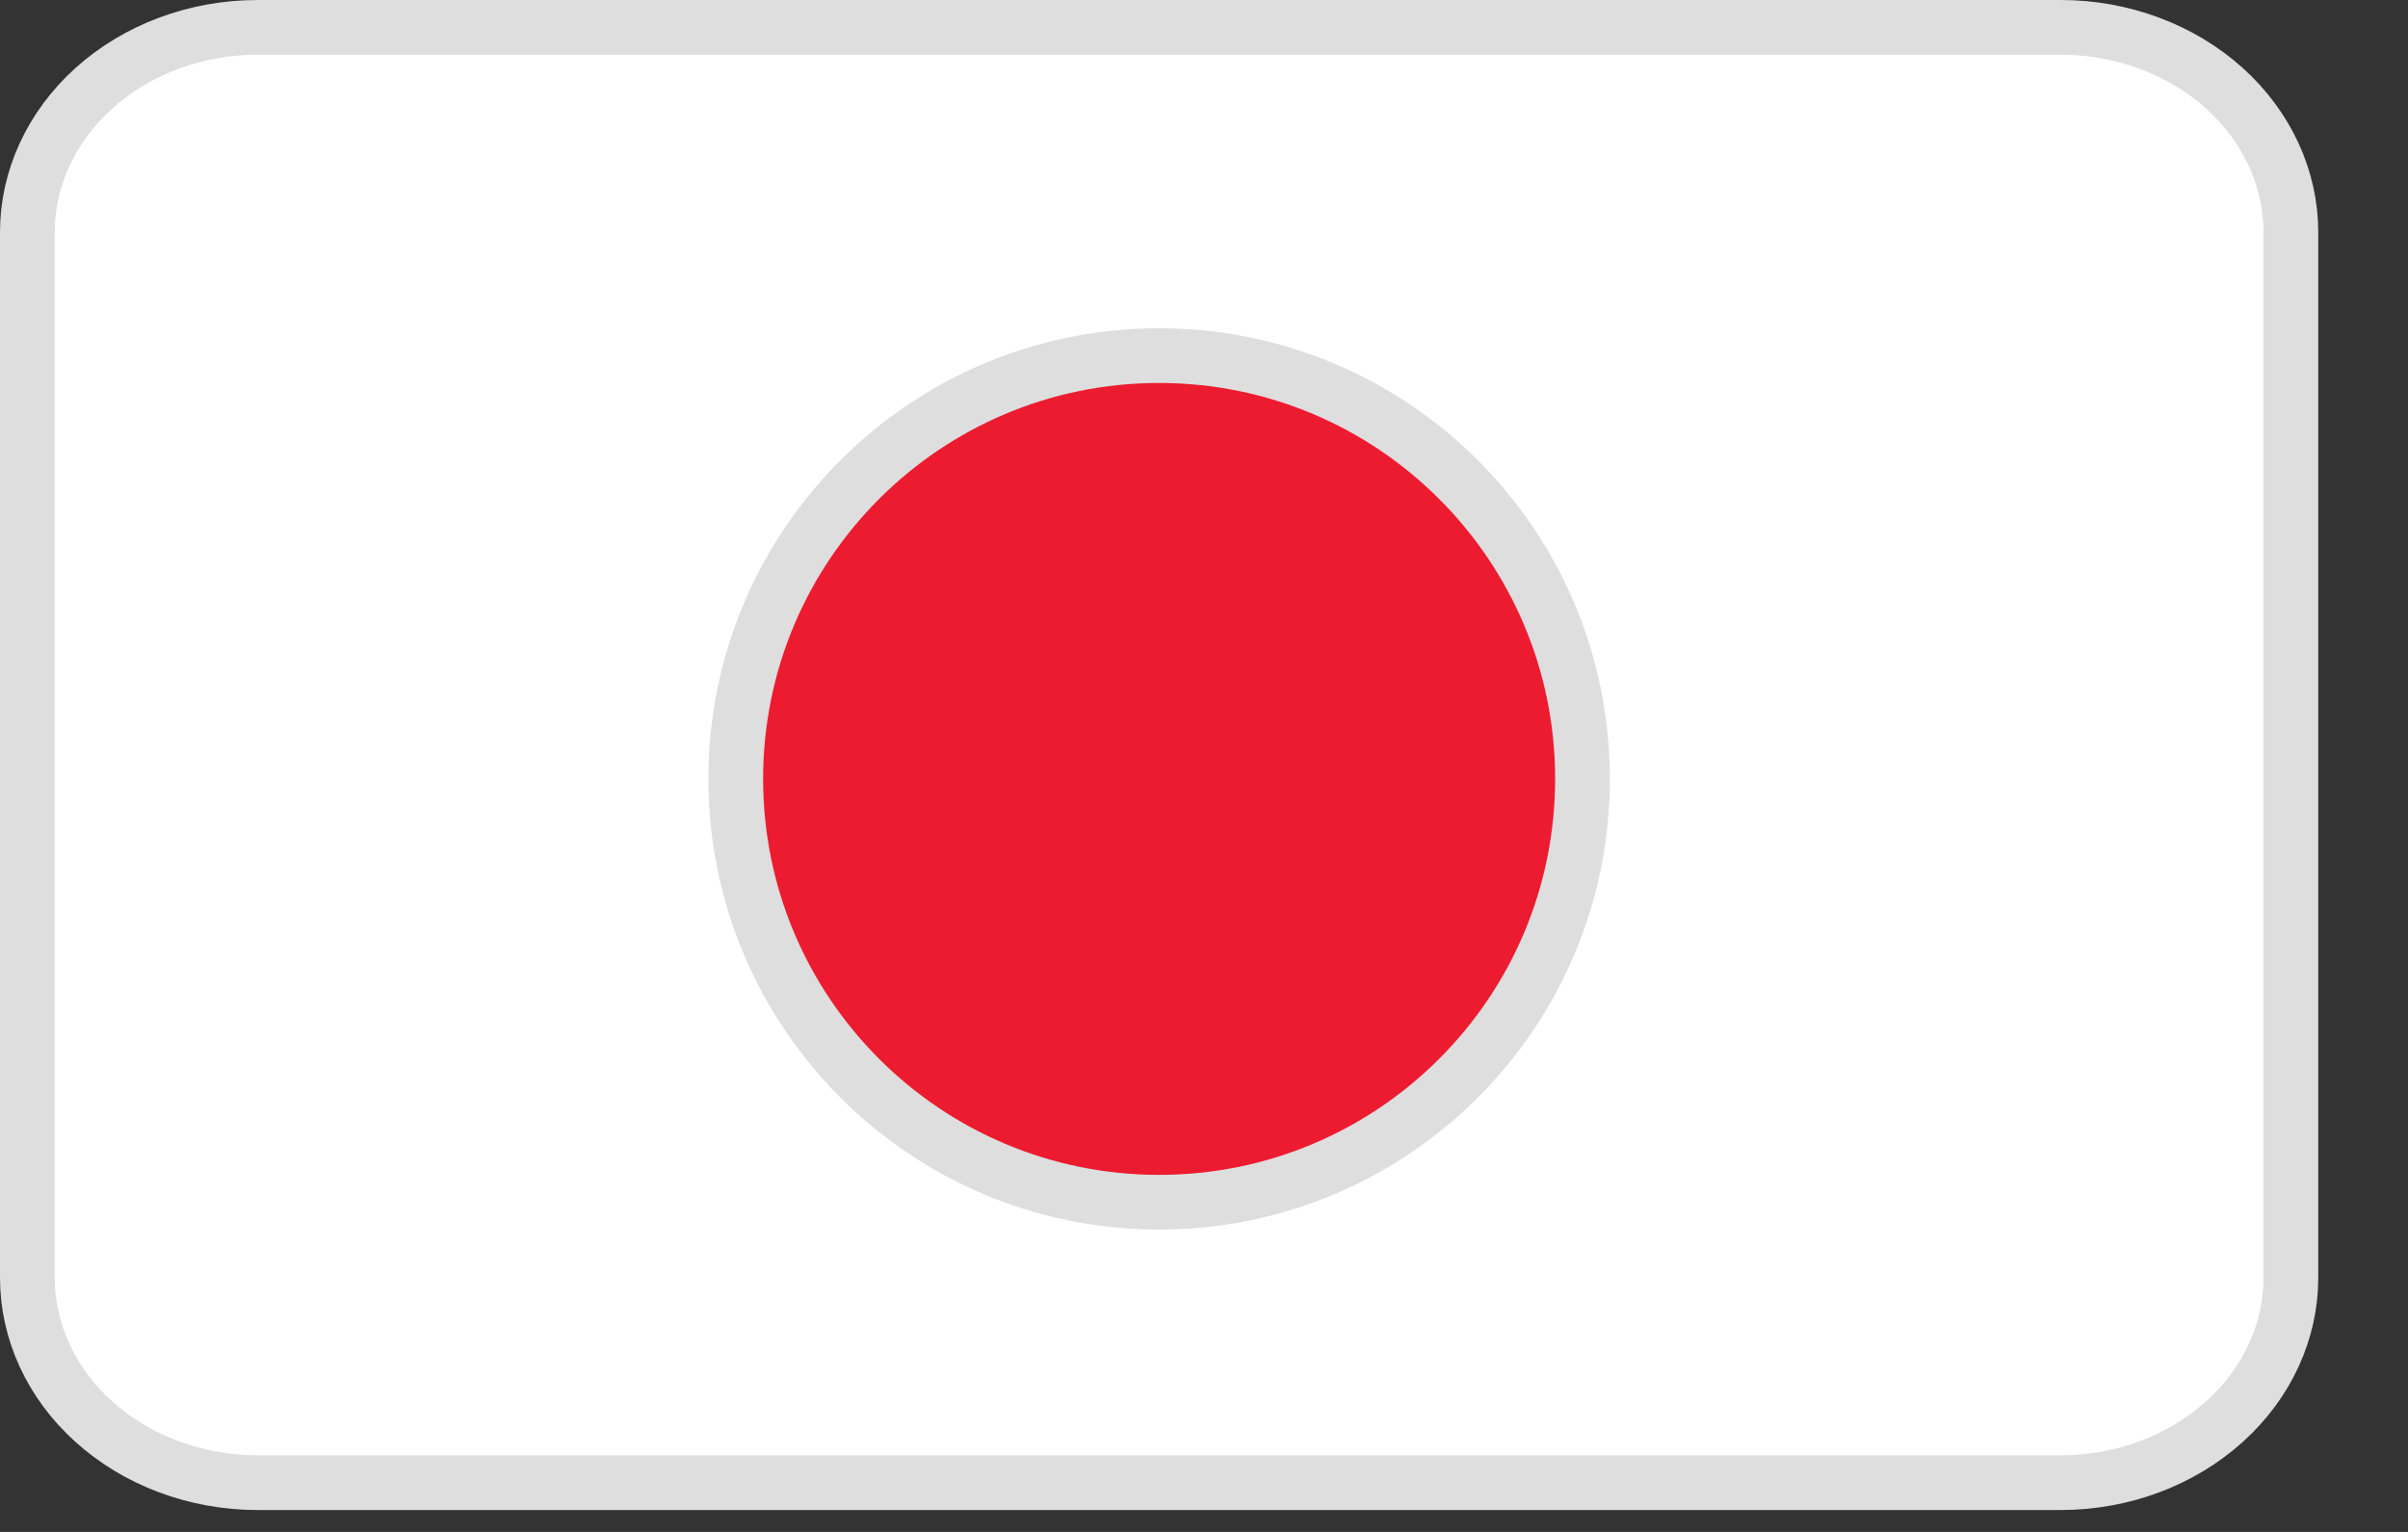
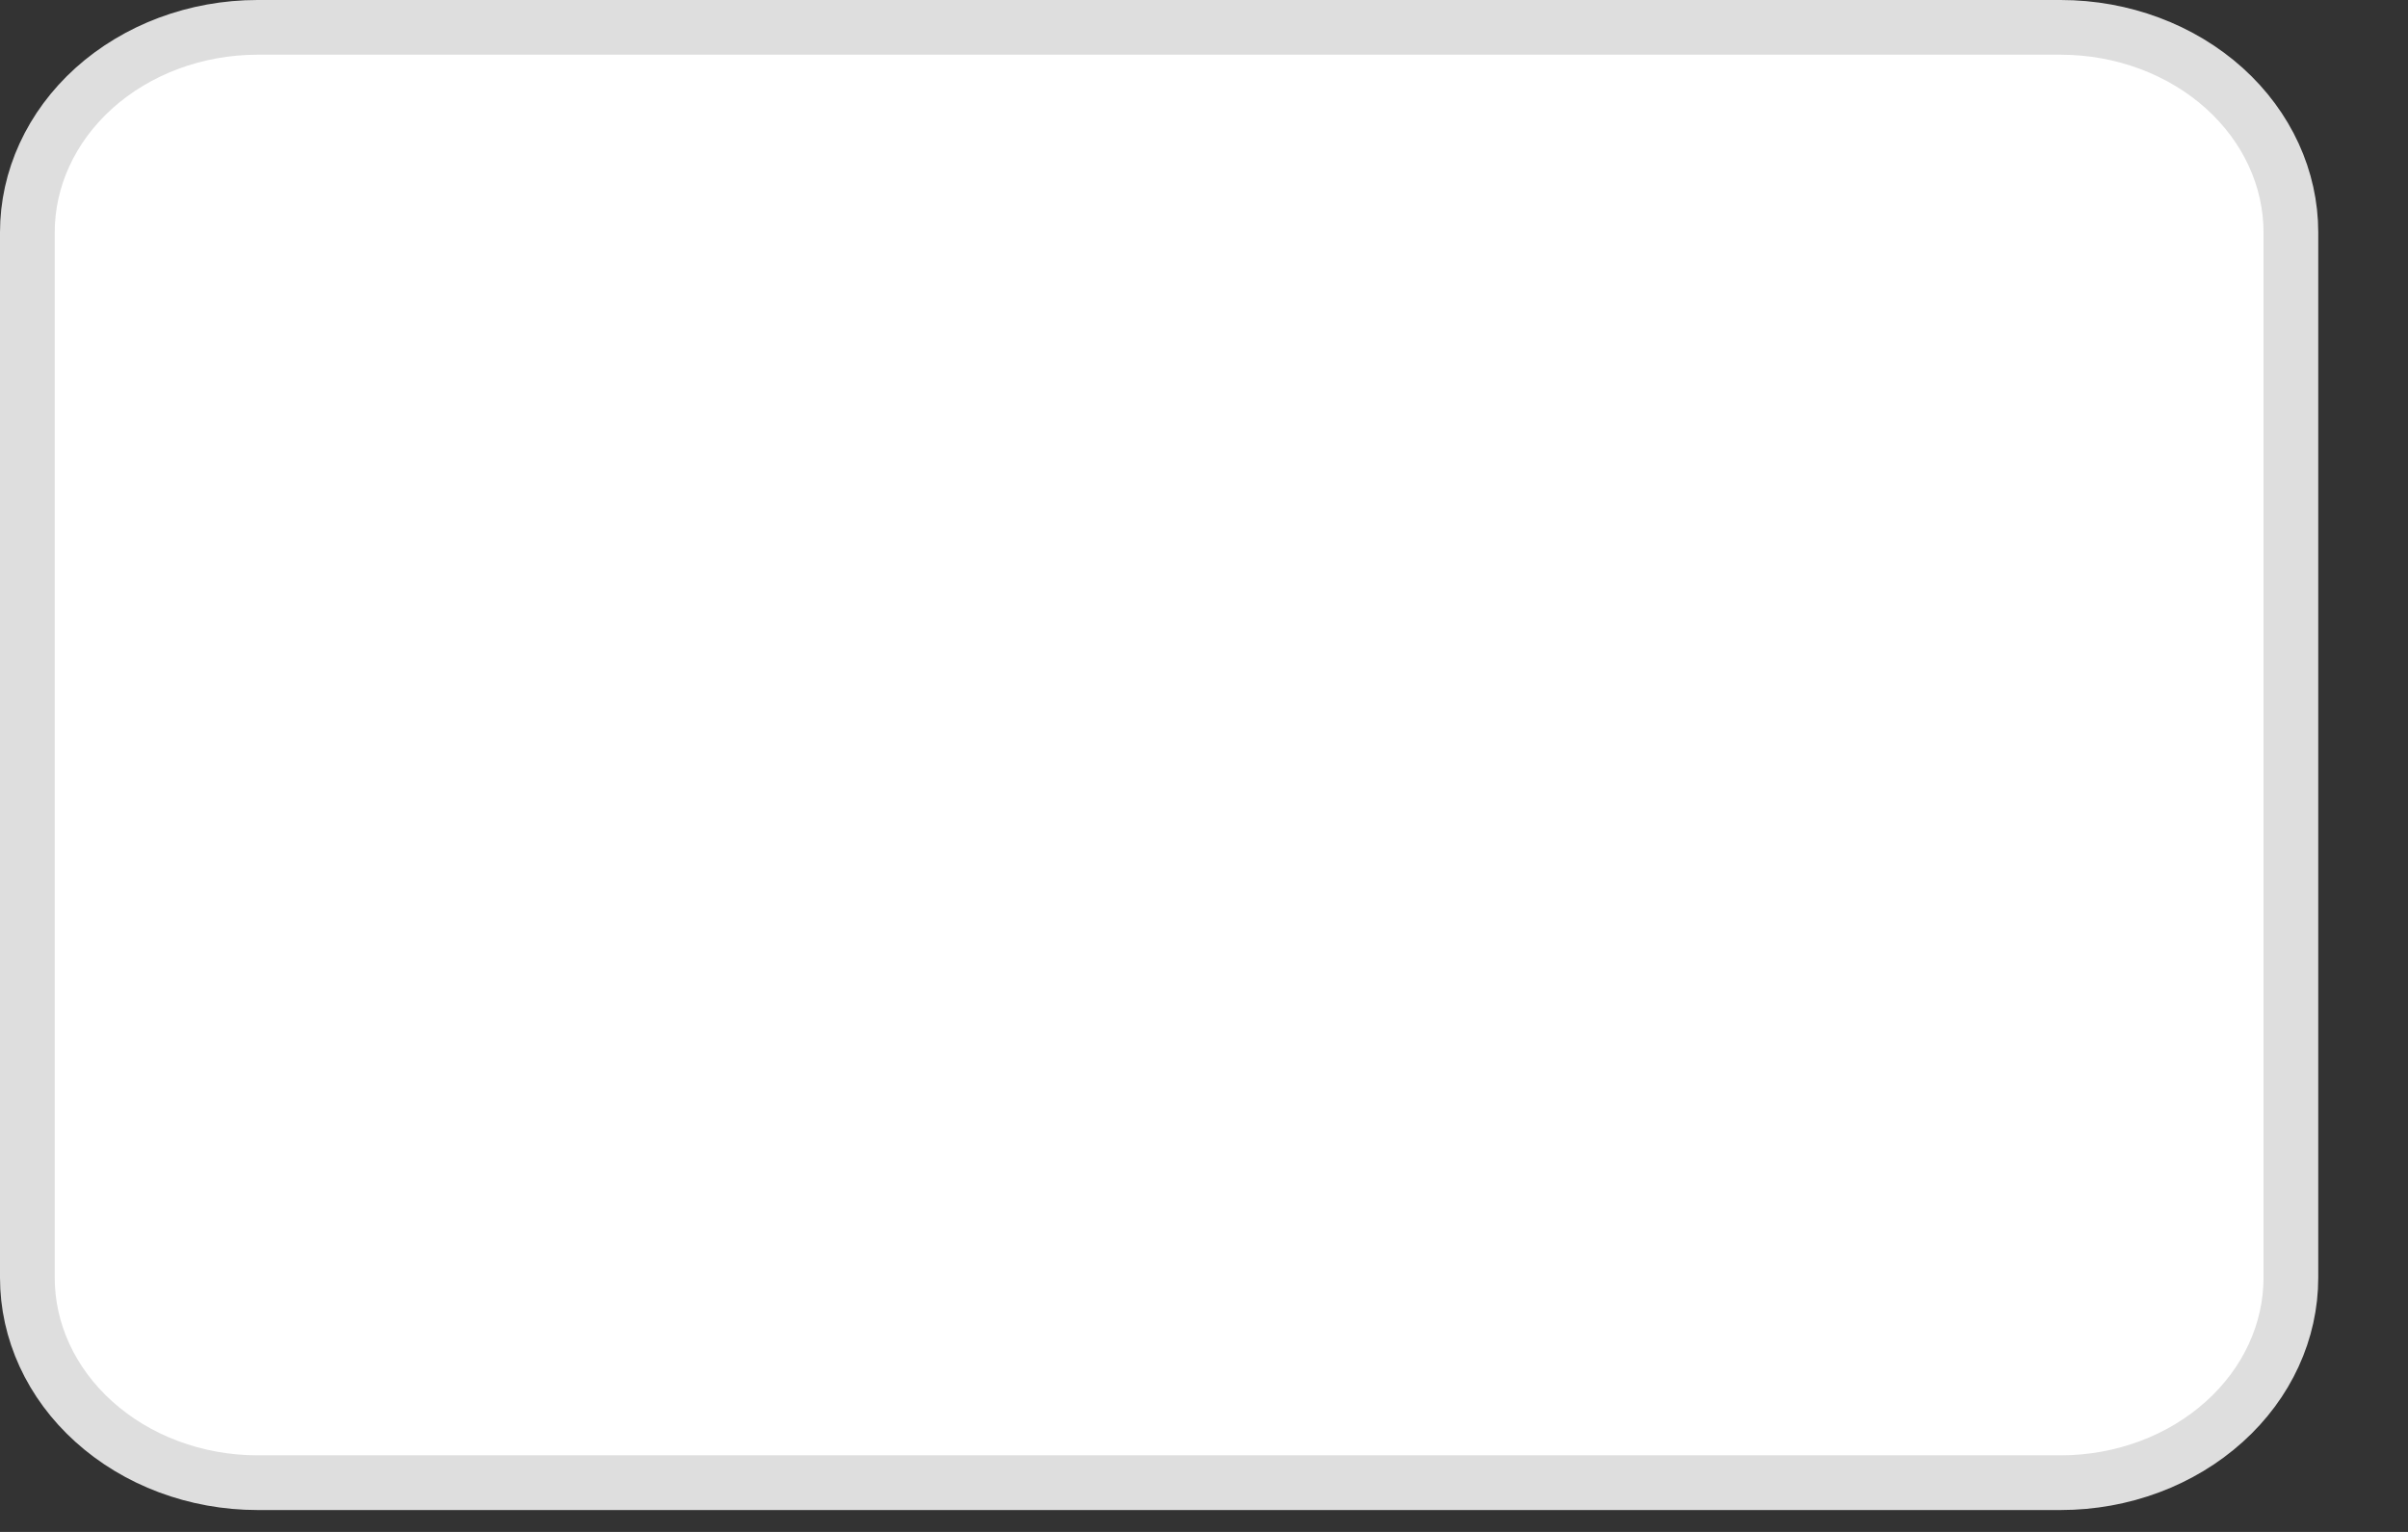
<svg xmlns="http://www.w3.org/2000/svg" width="22" height="14" viewBox="0 0 22 14" fill="none">
  <rect x="0" y="0" width="22" height="14" fill="#333333" stroke="none" />
  <path d="M20.93 11.677C20.93 12.165 20.715 12.639 20.323 12.992C19.93 13.347 19.392 13.55 18.827 13.55H2.353C1.788 13.55 1.25 13.347 0.857 12.992C0.465 12.639 0.25 12.165 0.25 11.677V2.123C0.25 1.635 0.465 1.161 0.857 0.807C1.25 0.453 1.788 0.25 2.353 0.25H18.827C19.392 0.25 19.93 0.453 20.323 0.807C20.715 1.161 20.93 1.635 20.93 2.123V11.677Z" fill="white" stroke="#DEDEDE" stroke-width="0.5" />
-   <path d="M14.458 7.118C14.458 9.255 12.726 10.987 10.59 10.987C8.454 10.987 6.722 9.255 6.722 7.118C6.722 4.982 8.454 3.25 10.59 3.25C12.726 3.25 14.458 4.982 14.458 7.118Z" fill="#ED1B2F" stroke="#DEDEDE" stroke-width="0.5" />
</svg>